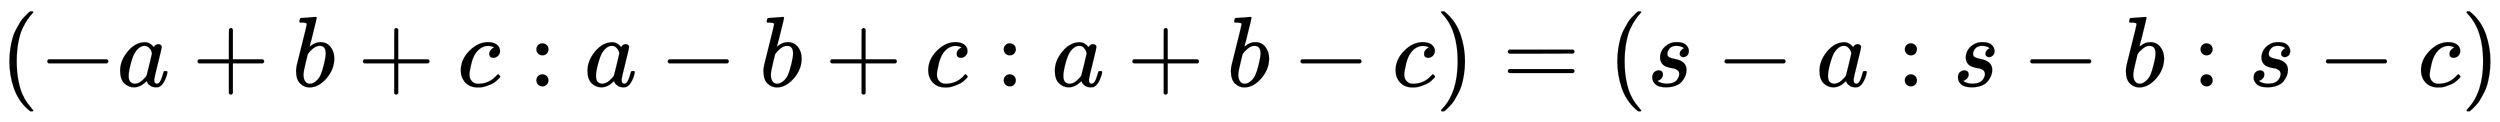
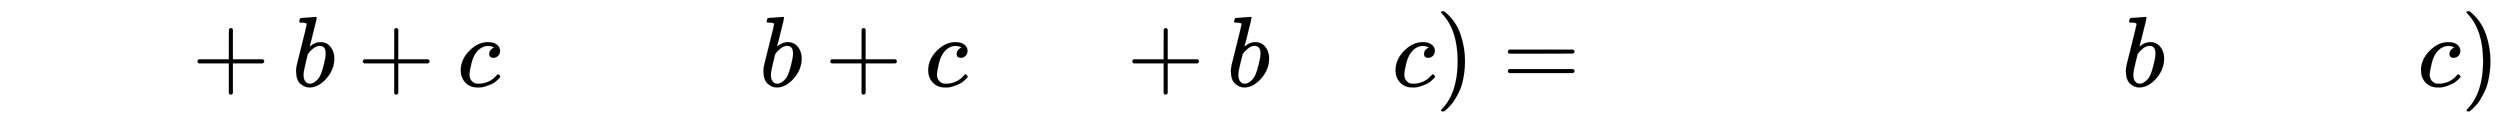
<svg xmlns="http://www.w3.org/2000/svg" xmlns:xlink="http://www.w3.org/1999/xlink" width="58.046ex" height="2.843ex" style="vertical-align: -0.838ex;" viewBox="0 -863.1 24991.8 1223.9" role="img" focusable="false" aria-labelledby="MathJax-SVG-1-Title">
  <title id="MathJax-SVG-1-Title">{\displaystyle (-a+b+c:a-b+c:a+b-c)=(s-a:s-b:s-c)}</title>
  <defs aria-hidden="true">
-     <path stroke-width="1" id="E1-MJMAIN-28" d="M94 250Q94 319 104 381T127 488T164 576T202 643T244 695T277 729T302 750H315H319Q333 750 333 741Q333 738 316 720T275 667T226 581T184 443T167 250T184 58T225 -81T274 -167T316 -220T333 -241Q333 -250 318 -250H315H302L274 -226Q180 -141 137 -14T94 250Z" />
-     <path stroke-width="1" id="E1-MJMAIN-2212" d="M84 237T84 250T98 270H679Q694 262 694 250T679 230H98Q84 237 84 250Z" />
-     <path stroke-width="1" id="E1-MJMATHI-61" d="M33 157Q33 258 109 349T280 441Q331 441 370 392Q386 422 416 422Q429 422 439 414T449 394Q449 381 412 234T374 68Q374 43 381 35T402 26Q411 27 422 35Q443 55 463 131Q469 151 473 152Q475 153 483 153H487Q506 153 506 144Q506 138 501 117T481 63T449 13Q436 0 417 -8Q409 -10 393 -10Q359 -10 336 5T306 36L300 51Q299 52 296 50Q294 48 292 46Q233 -10 172 -10Q117 -10 75 30T33 157ZM351 328Q351 334 346 350T323 385T277 405Q242 405 210 374T160 293Q131 214 119 129Q119 126 119 118T118 106Q118 61 136 44T179 26Q217 26 254 59T298 110Q300 114 325 217T351 328Z" />
    <path stroke-width="1" id="E1-MJMAIN-2B" d="M56 237T56 250T70 270H369V420L370 570Q380 583 389 583Q402 583 409 568V270H707Q722 262 722 250T707 230H409V-68Q401 -82 391 -82H389H387Q375 -82 369 -68V230H70Q56 237 56 250Z" />
    <path stroke-width="1" id="E1-MJMATHI-62" d="M73 647Q73 657 77 670T89 683Q90 683 161 688T234 694Q246 694 246 685T212 542Q204 508 195 472T180 418L176 399Q176 396 182 402Q231 442 283 442Q345 442 383 396T422 280Q422 169 343 79T173 -11Q123 -11 82 27T40 150V159Q40 180 48 217T97 414Q147 611 147 623T109 637Q104 637 101 637H96Q86 637 83 637T76 640T73 647ZM336 325V331Q336 405 275 405Q258 405 240 397T207 376T181 352T163 330L157 322L136 236Q114 150 114 114Q114 66 138 42Q154 26 178 26Q211 26 245 58Q270 81 285 114T318 219Q336 291 336 325Z" />
    <path stroke-width="1" id="E1-MJMATHI-63" d="M34 159Q34 268 120 355T306 442Q362 442 394 418T427 355Q427 326 408 306T360 285Q341 285 330 295T319 325T330 359T352 380T366 386H367Q367 388 361 392T340 400T306 404Q276 404 249 390Q228 381 206 359Q162 315 142 235T121 119Q121 73 147 50Q169 26 205 26H209Q321 26 394 111Q403 121 406 121Q410 121 419 112T429 98T420 83T391 55T346 25T282 0T202 -11Q127 -11 81 37T34 159Z" />
-     <path stroke-width="1" id="E1-MJMAIN-3A" d="M78 370Q78 394 95 412T138 430Q162 430 180 414T199 371Q199 346 182 328T139 310T96 327T78 370ZM78 60Q78 84 95 102T138 120Q162 120 180 104T199 61Q199 36 182 18T139 0T96 17T78 60Z" />
    <path stroke-width="1" id="E1-MJMAIN-29" d="M60 749L64 750Q69 750 74 750H86L114 726Q208 641 251 514T294 250Q294 182 284 119T261 12T224 -76T186 -143T145 -194T113 -227T90 -246Q87 -249 86 -250H74Q66 -250 63 -250T58 -247T55 -238Q56 -237 66 -225Q221 -64 221 250T66 725Q56 737 55 738Q55 746 60 749Z" />
    <path stroke-width="1" id="E1-MJMAIN-3D" d="M56 347Q56 360 70 367H707Q722 359 722 347Q722 336 708 328L390 327H72Q56 332 56 347ZM56 153Q56 168 72 173H708Q722 163 722 153Q722 140 707 133H70Q56 140 56 153Z" />
-     <path stroke-width="1" id="E1-MJMATHI-73" d="M131 289Q131 321 147 354T203 415T300 442Q362 442 390 415T419 355Q419 323 402 308T364 292Q351 292 340 300T328 326Q328 342 337 354T354 372T367 378Q368 378 368 379Q368 382 361 388T336 399T297 405Q249 405 227 379T204 326Q204 301 223 291T278 274T330 259Q396 230 396 163Q396 135 385 107T352 51T289 7T195 -10Q118 -10 86 19T53 87Q53 126 74 143T118 160Q133 160 146 151T160 120Q160 94 142 76T111 58Q109 57 108 57T107 55Q108 52 115 47T146 34T201 27Q237 27 263 38T301 66T318 97T323 122Q323 150 302 164T254 181T195 196T148 231Q131 256 131 289Z" />
  </defs>
  <g stroke="currentColor" fill="currentColor" stroke-width="0" transform="matrix(1 0 0 -1 0 0)" aria-hidden="true">
    <use xlink:href="#E1-MJMAIN-28" x="0" y="0" />
    <use xlink:href="#E1-MJMAIN-2212" x="389" y="0" />
    <use xlink:href="#E1-MJMATHI-61" x="1168" y="0" />
    <use xlink:href="#E1-MJMAIN-2B" x="1919" y="0" />
    <use xlink:href="#E1-MJMATHI-62" x="2920" y="0" />
    <use xlink:href="#E1-MJMAIN-2B" x="3572" y="0" />
    <use xlink:href="#E1-MJMATHI-63" x="4572" y="0" />
    <use xlink:href="#E1-MJMAIN-3A" x="5284" y="0" />
    <use xlink:href="#E1-MJMATHI-61" x="5840" y="0" />
    <use xlink:href="#E1-MJMAIN-2212" x="6592" y="0" />
    <use xlink:href="#E1-MJMATHI-62" x="7592" y="0" />
    <use xlink:href="#E1-MJMAIN-2B" x="8244" y="0" />
    <use xlink:href="#E1-MJMATHI-63" x="9245" y="0" />
    <use xlink:href="#E1-MJMAIN-3A" x="9956" y="0" />
    <use xlink:href="#E1-MJMATHI-61" x="10512" y="0" />
    <use xlink:href="#E1-MJMAIN-2B" x="11264" y="0" />
    <use xlink:href="#E1-MJMATHI-62" x="12265" y="0" />
    <use xlink:href="#E1-MJMAIN-2212" x="12917" y="0" />
    <use xlink:href="#E1-MJMATHI-63" x="13917" y="0" />
    <use xlink:href="#E1-MJMAIN-29" x="14351" y="0" />
    <use xlink:href="#E1-MJMAIN-3D" x="15018" y="0" />
    <use xlink:href="#E1-MJMAIN-28" x="16074" y="0" />
    <use xlink:href="#E1-MJMATHI-73" x="16464" y="0" />
    <use xlink:href="#E1-MJMAIN-2212" x="17156" y="0" />
    <use xlink:href="#E1-MJMATHI-61" x="18156" y="0" />
    <use xlink:href="#E1-MJMAIN-3A" x="18964" y="0" />
    <use xlink:href="#E1-MJMATHI-73" x="19520" y="0" />
    <use xlink:href="#E1-MJMAIN-2212" x="20212" y="0" />
    <use xlink:href="#E1-MJMATHI-62" x="21212" y="0" />
    <use xlink:href="#E1-MJMAIN-3A" x="21920" y="0" />
    <use xlink:href="#E1-MJMATHI-73" x="22476" y="0" />
    <use xlink:href="#E1-MJMAIN-2212" x="23168" y="0" />
    <use xlink:href="#E1-MJMATHI-63" x="24168" y="0" />
    <use xlink:href="#E1-MJMAIN-29" x="24602" y="0" />
  </g>
</svg>